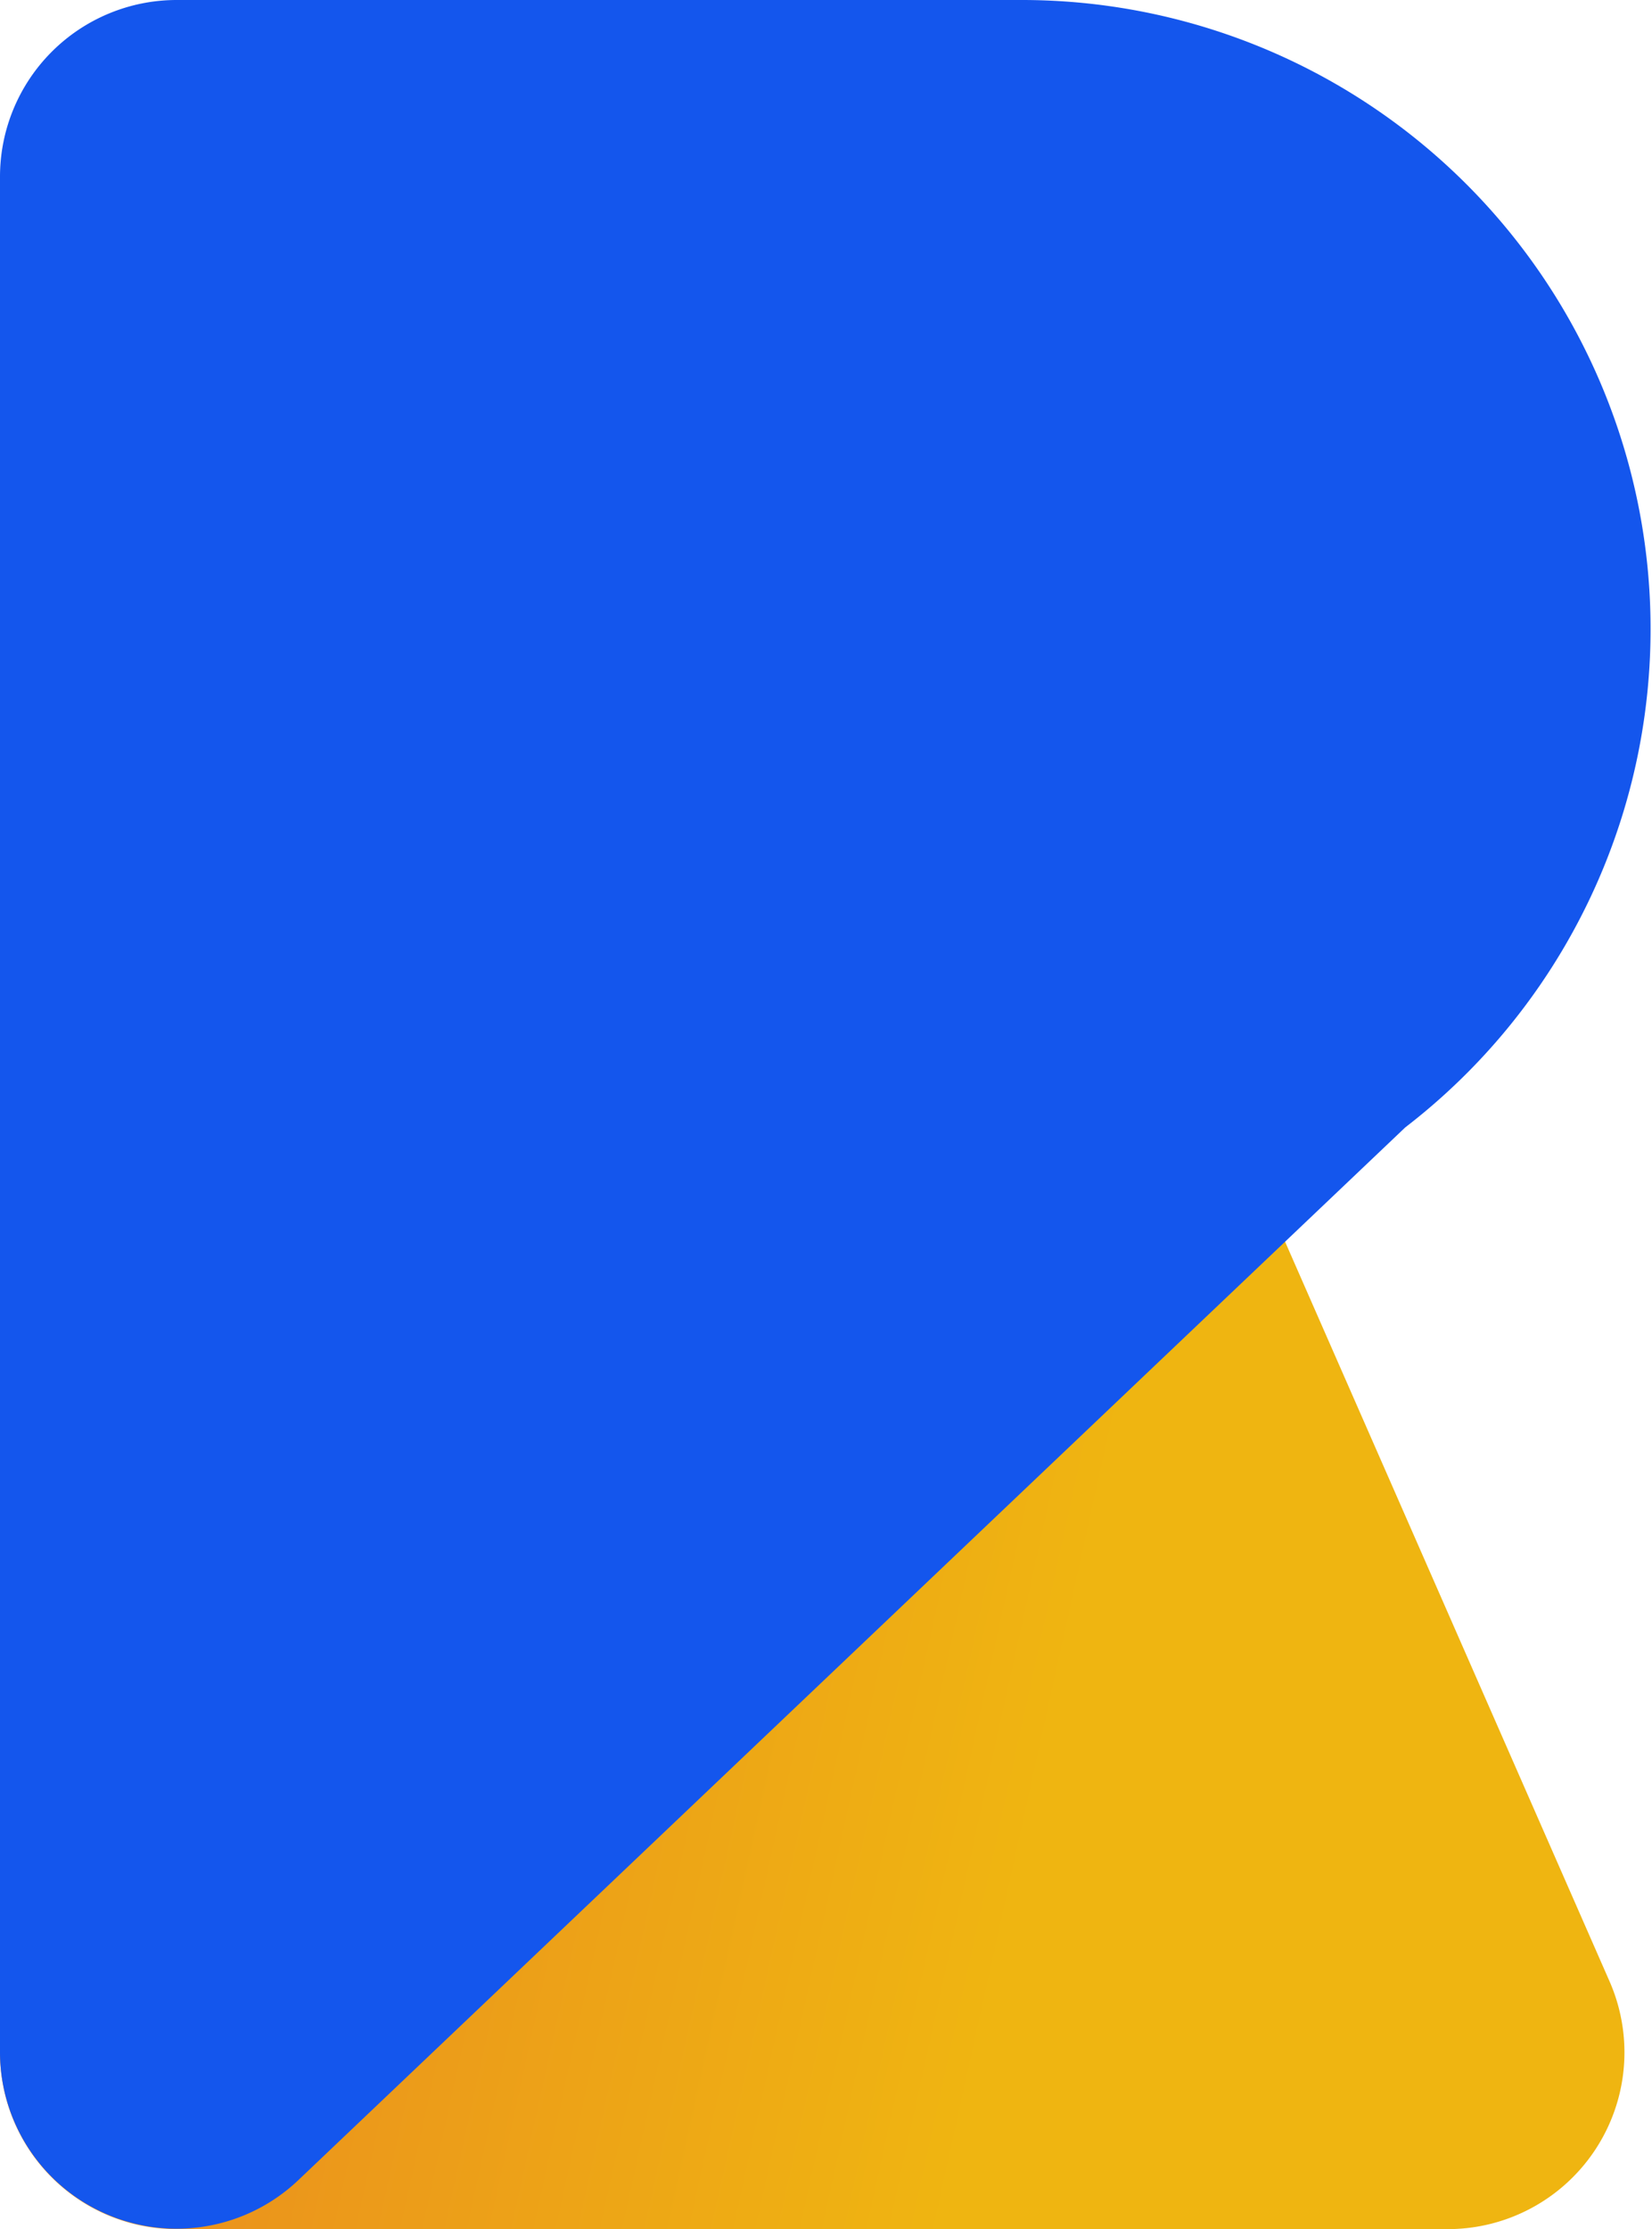
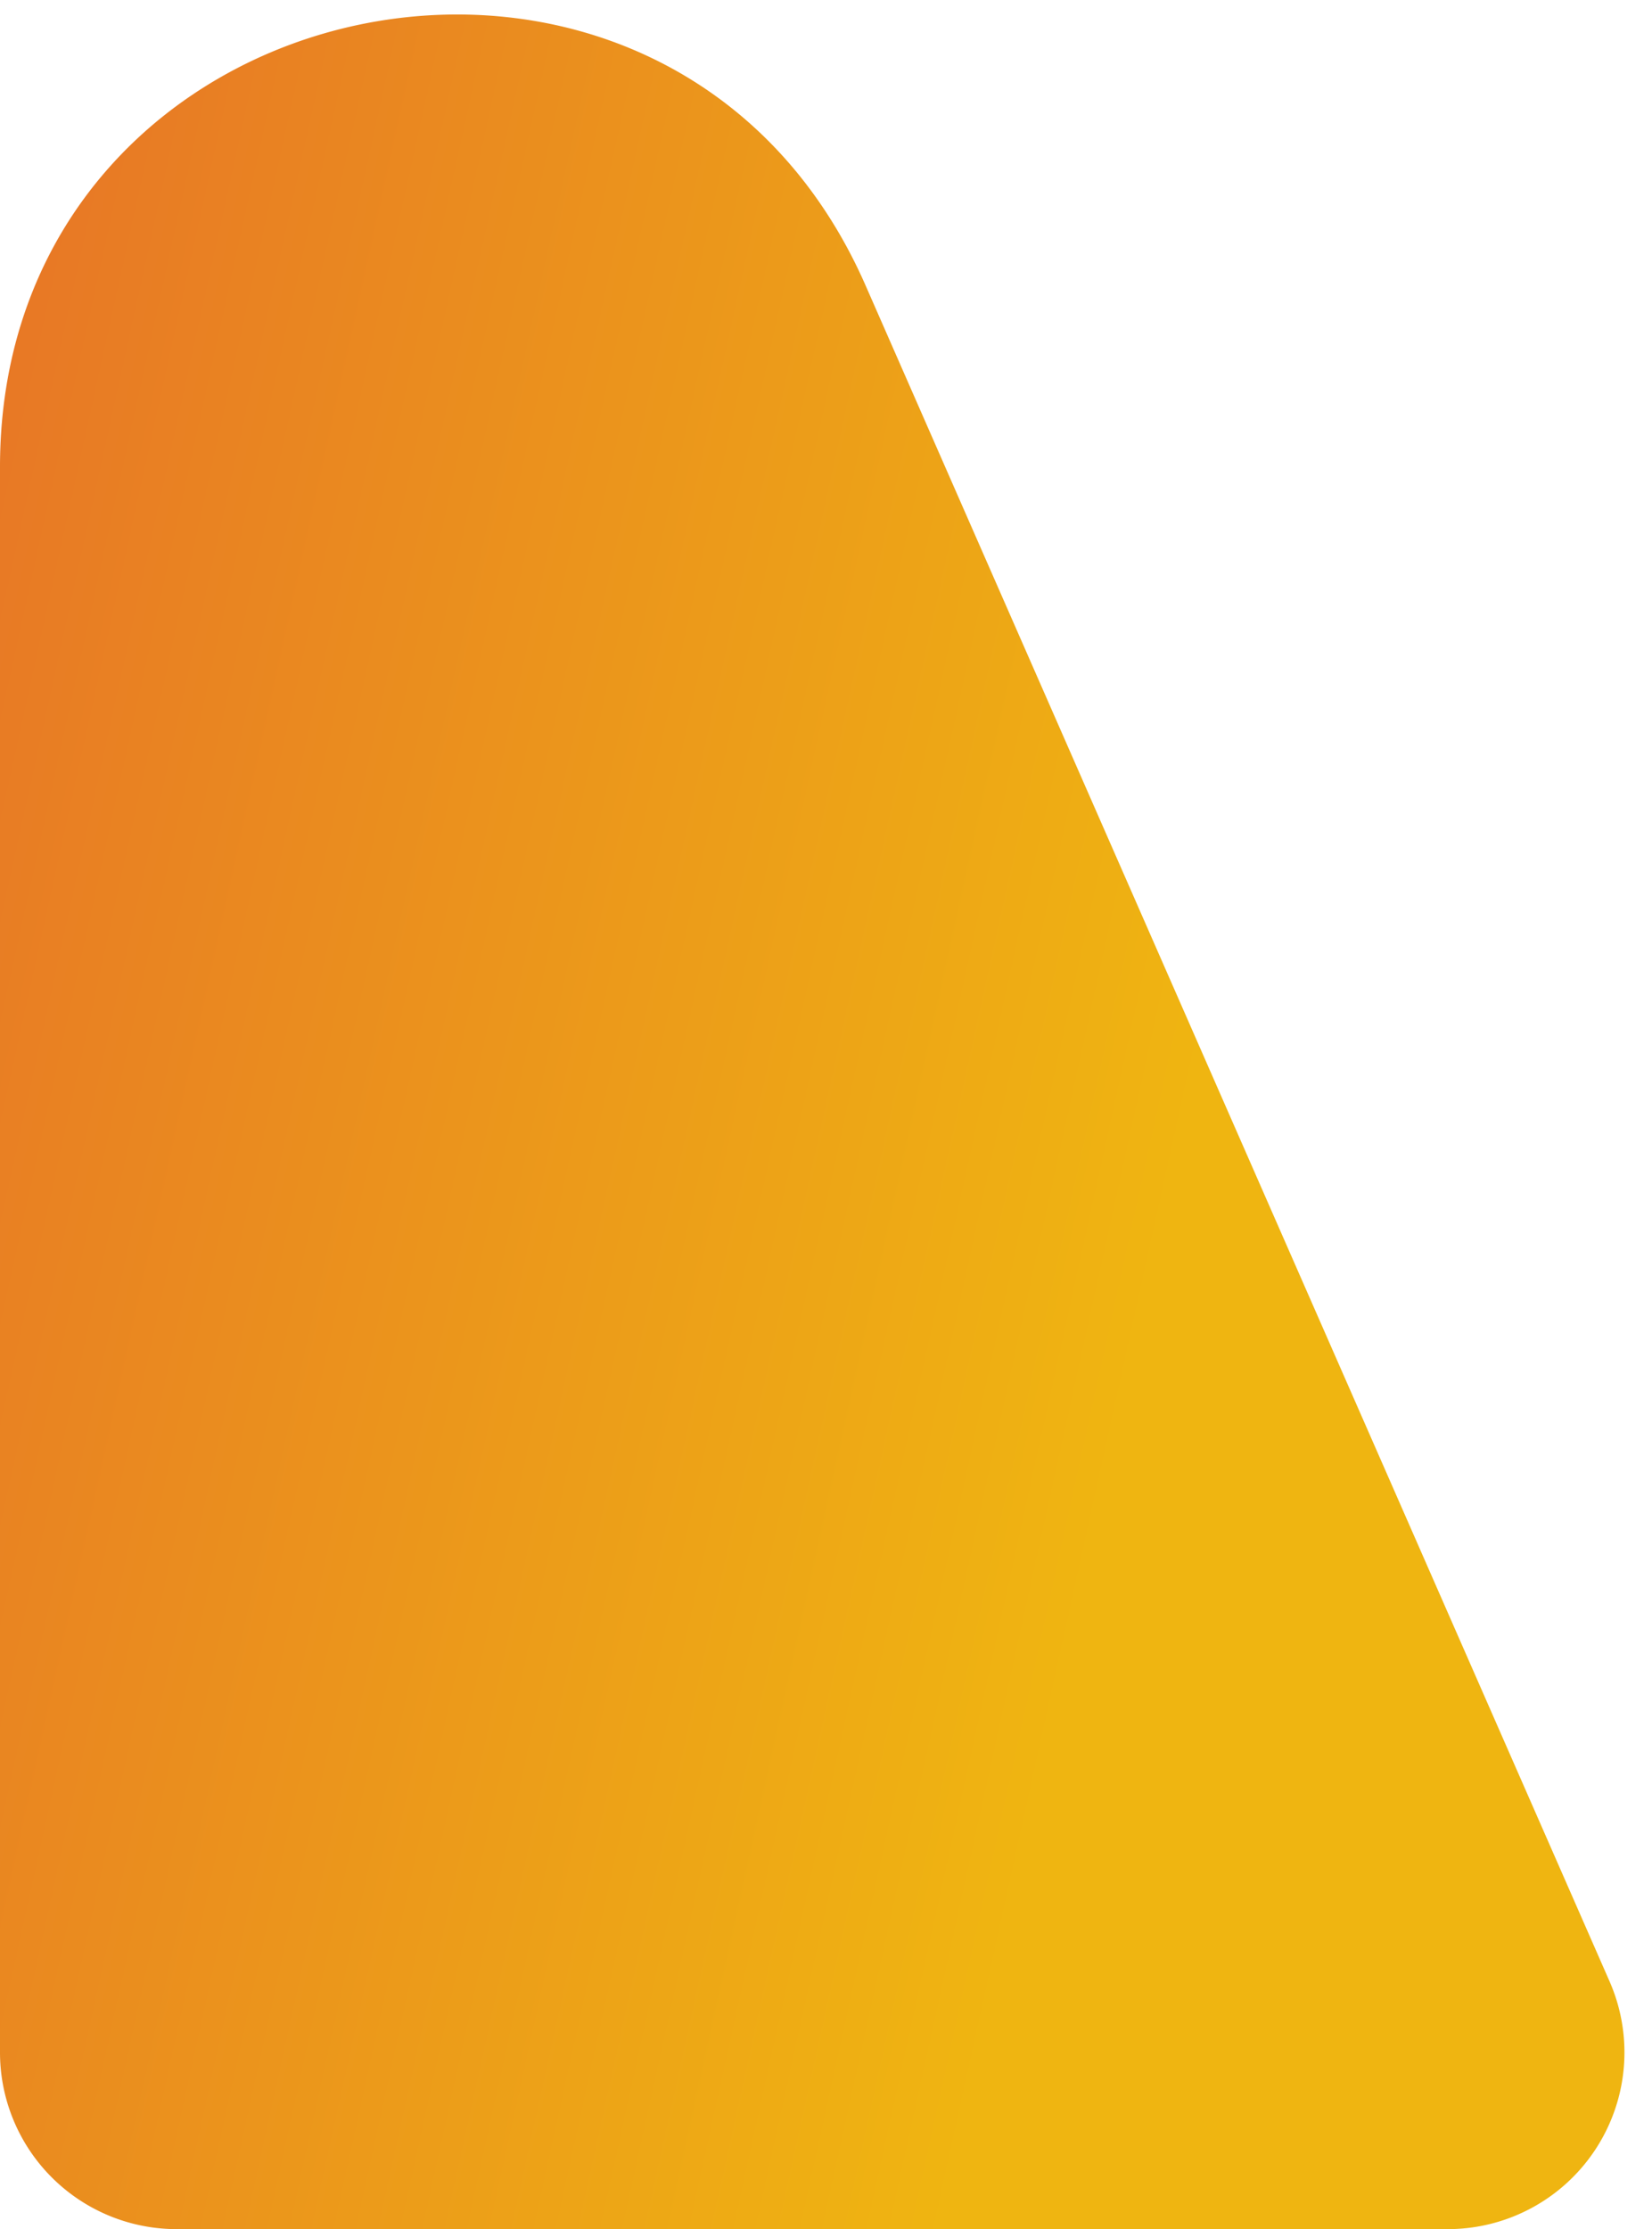
<svg xmlns="http://www.w3.org/2000/svg" width="27.826" height="37.533" viewBox="0 0 27.826 37.533">
  <defs>
    <linearGradient id="linear-gradient" x1="-0.753" y1="0.18" x2="0.694" y2="0.659" gradientUnits="objectBoundingBox">
      <stop offset="0" stop-color="#e14138" />
      <stop offset="1" stop-color="#efb511" />
    </linearGradient>
  </defs>
  <g id="Group_118" data-name="Group 118" transform="translate(-257.33 -185)">
    <path id="Path_249" data-name="Path 249" d="M257.33,220.93V194.236c0-8.239,11.268-10.6,14.579-3.058l12.532,28.557a2.976,2.976,0,0,1-2.725,4.172h-21.41A2.976,2.976,0,0,1,257.33,220.93Z" transform="translate(0 -1.373)" fill="url(#linear-gradient)" />
-     <path id="Path_250" data-name="Path 250" d="M257.33,187.976v31.575a2.976,2.976,0,0,0,5.026,2.157L281,203.983A10.59,10.59,0,0,0,274.545,185H260.306A2.976,2.976,0,0,0,257.33,187.976Z" fill="#1456ed" style="mix-blend-mode: hard-light;isolation: isolate" />
  </g>
</svg>